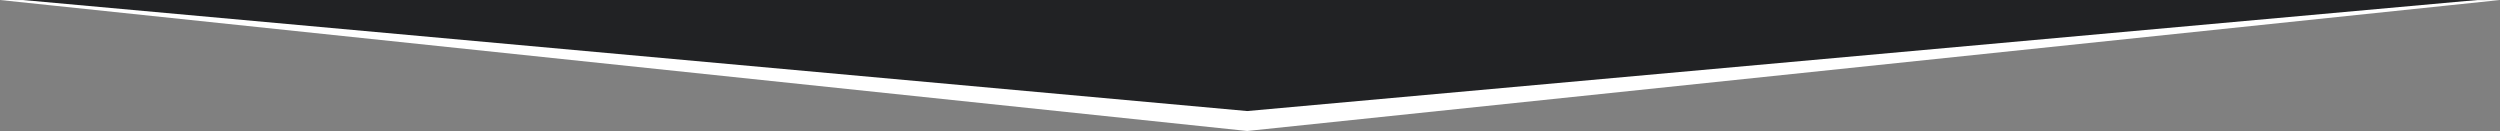
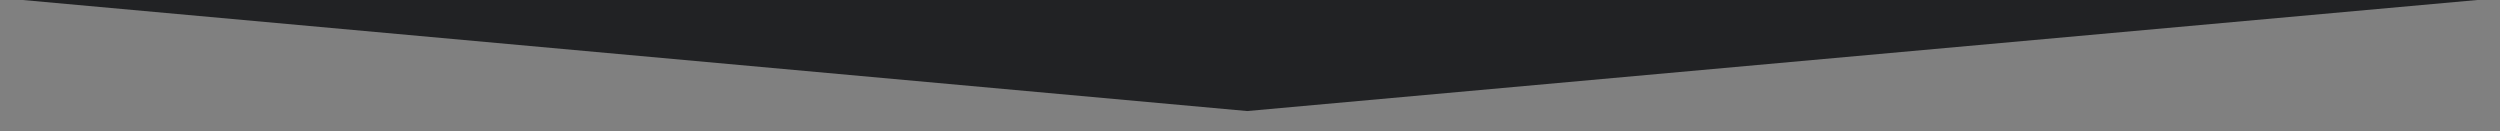
<svg xmlns="http://www.w3.org/2000/svg" version="1.1" id="Calque_1" x="0px" y="0px" viewBox="0 0 439 23" style="enable-background:new 0 0 439 23;" xml:space="preserve">
  <rect x="0" y="0" width="439" height="23" fill="#808080" stroke="none" />
  <style type="text/css">
	.st0{fill:#FFFFFF;}
	.st1{fill:#212224;}
</style>
-   <polygon class="st0" points="0,0 219,23 439,0 219.5,1 " />
  <polygon class="st1" points="4,0 219,19.5 435,0 " />
</svg>